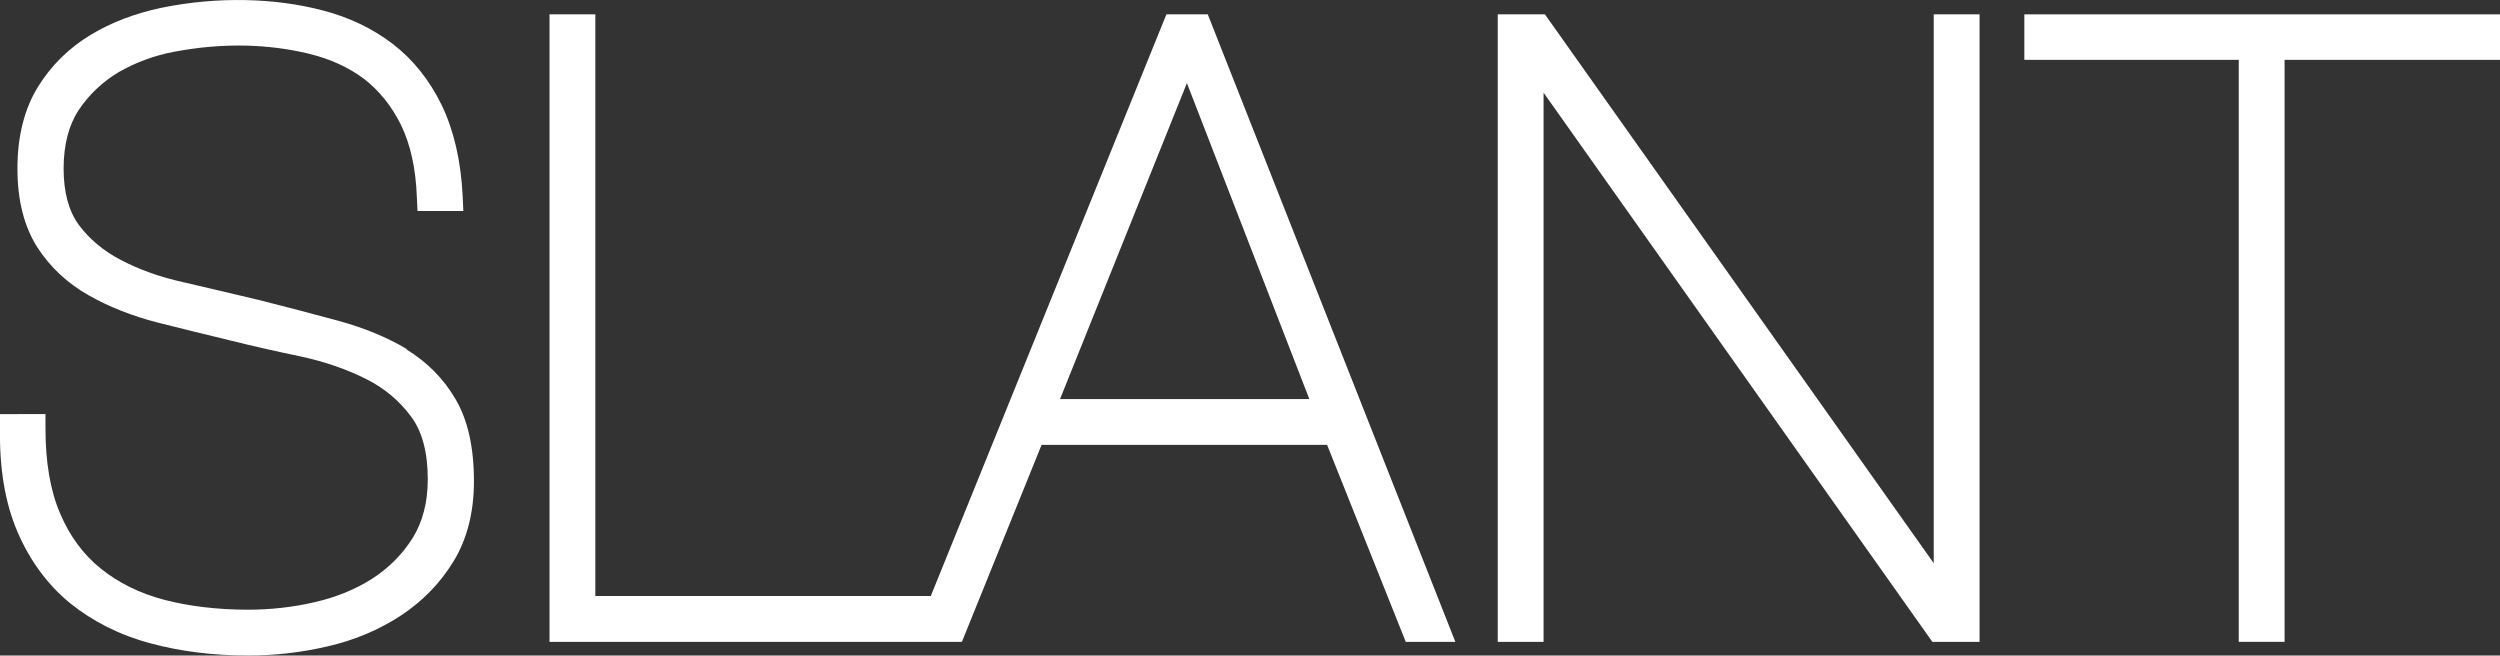
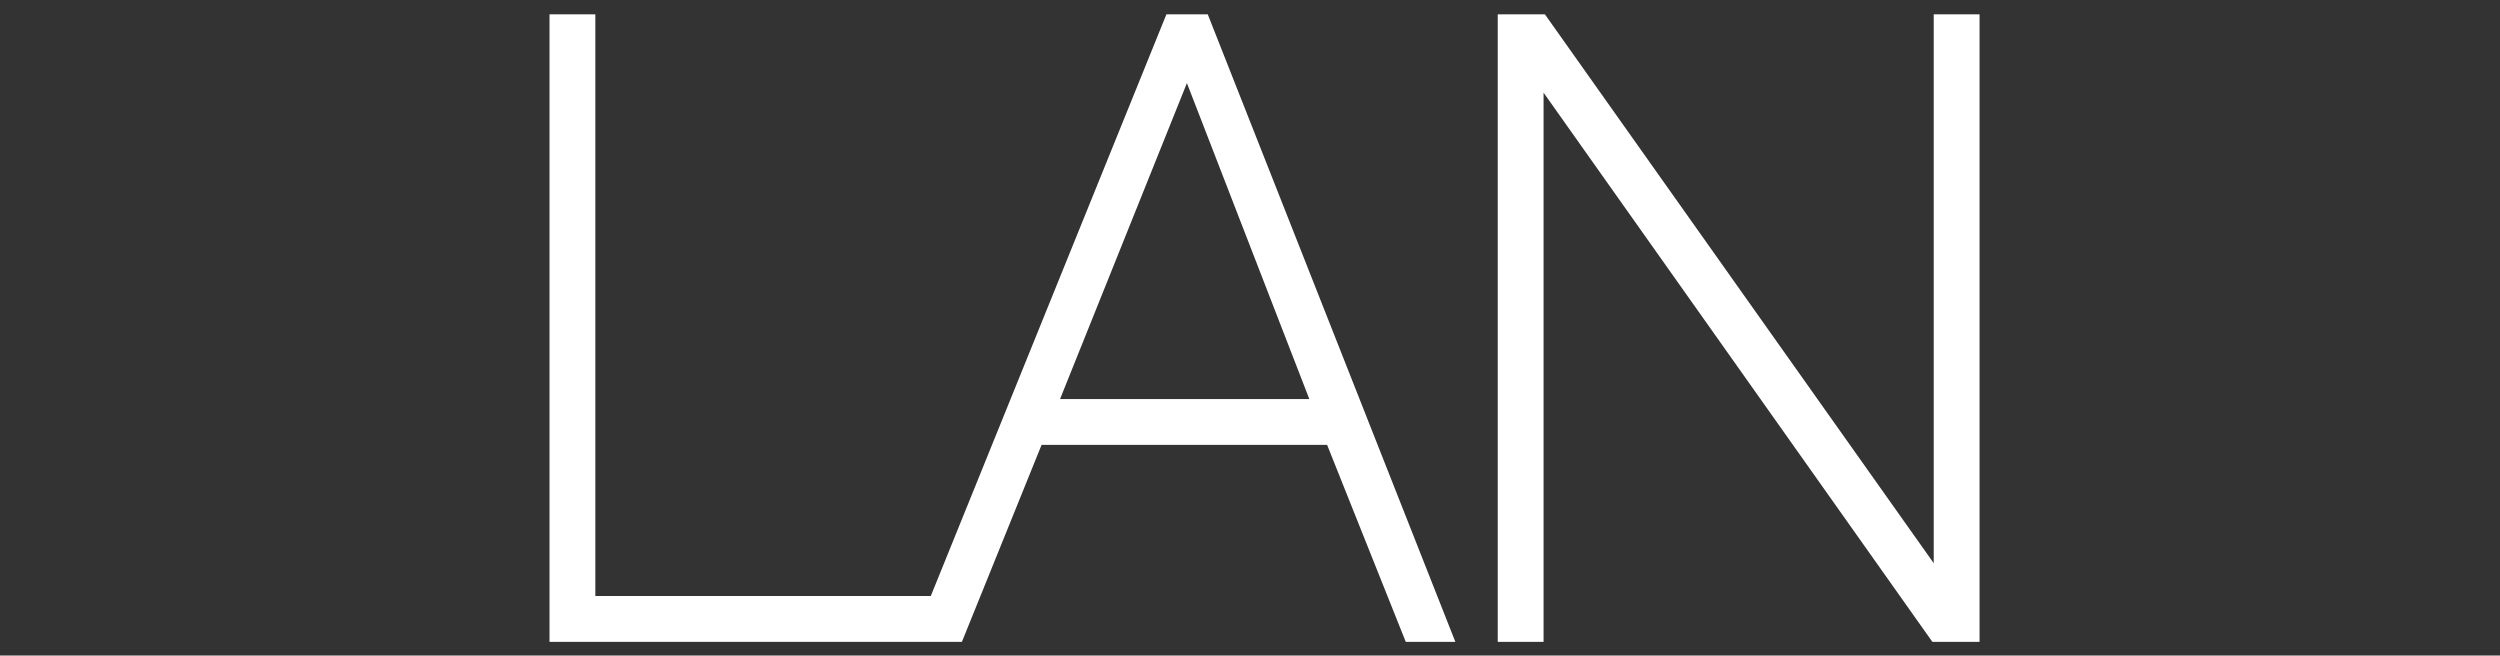
<svg xmlns="http://www.w3.org/2000/svg" id="Layer_1" viewBox="0 0 73.11 19.17">
  <rect x="0" y="0" width="73.11" height="19.17" fill="#333333" stroke="none" />
-   <path d="M11.9,10.21c-.57-.34-1.24-.62-2.01-.83-.73-.2-1.5-.4-2.33-.61-.75-.18-1.49-.35-2.21-.52-.68-.15-1.29-.37-1.82-.65-.5-.26-.92-.61-1.23-1.03-.29-.4-.44-.95-.44-1.64s.15-1.27,.44-1.71,.7-.83,1.17-1.11c.49-.28,1.04-.49,1.64-.6,1.44-.27,2.76-.22,3.92,.06,.62,.15,1.17,.4,1.62,.74,.44,.34,.81,.8,1.08,1.35,.27,.56,.43,1.26,.46,2.1l.02,.41h1.34l-.02-.44c-.05-1.03-.26-1.92-.61-2.65-.36-.74-.84-1.34-1.44-1.8-.59-.45-1.28-.78-2.06-.98C8.04-.06,6.36-.11,4.71,.23c-.75,.16-1.45,.42-2.06,.79-.63,.38-1.15,.89-1.54,1.52-.4,.65-.6,1.45-.6,2.39s.2,1.7,.58,2.3c.38,.59,.89,1.06,1.51,1.41,.6,.34,1.27,.6,2,.79,.71,.18,1.41,.35,2.11,.52,.68,.17,1.39,.33,2.11,.48,.69,.15,1.32,.37,1.88,.65,.54,.27,.98,.64,1.32,1.1,.33,.44,.49,1.06,.49,1.84,0,.67-.15,1.24-.44,1.71-.3,.48-.7,.88-1.18,1.19-.5,.32-1.07,.55-1.69,.69-.64,.15-1.3,.22-1.95,.22-.89,0-1.72-.1-2.45-.29-.72-.19-1.34-.5-1.85-.91-.51-.41-.91-.95-1.19-1.61-.29-.67-.43-1.51-.43-2.49v-.42H0v.42c-.02,1.17,.15,2.18,.51,3.02,.36,.84,.88,1.55,1.54,2.09,.66,.53,1.44,.93,2.34,1.17,.88,.24,1.84,.36,2.87,.36,.78,0,1.57-.09,2.33-.27,.78-.18,1.49-.48,2.12-.89,.64-.42,1.16-.95,1.55-1.59,.4-.65,.6-1.44,.6-2.35,0-.99-.18-1.79-.54-2.4-.35-.6-.83-1.08-1.43-1.45h0Z" style="fill:#fff;" />
  <path d="M34.11,.42l-6.89,17.01h-9.81V.42h-1.34V18.77h12.06l2.33-5.76h8.35l2.3,5.76h1.45L35.32,.42h-1.21Zm-3.11,11.25l3.71-9.24,3.58,9.24h-7.29Z" style="fill:#fff;" />
  <polygon points="56.55 16.47 45.18 .42 43.8 .42 43.8 18.77 45.14 18.77 45.14 2.71 56.51 18.77 57.89 18.77 57.89 .42 56.55 .42 56.55 16.47" style="fill:#fff;" />
-   <polygon points="59.2 .42 59.2 1.75 65.47 1.75 65.47 18.77 66.81 18.77 66.81 1.75 73.11 1.75 73.11 .42 59.2 .42" style="fill:#fff;" />
</svg>